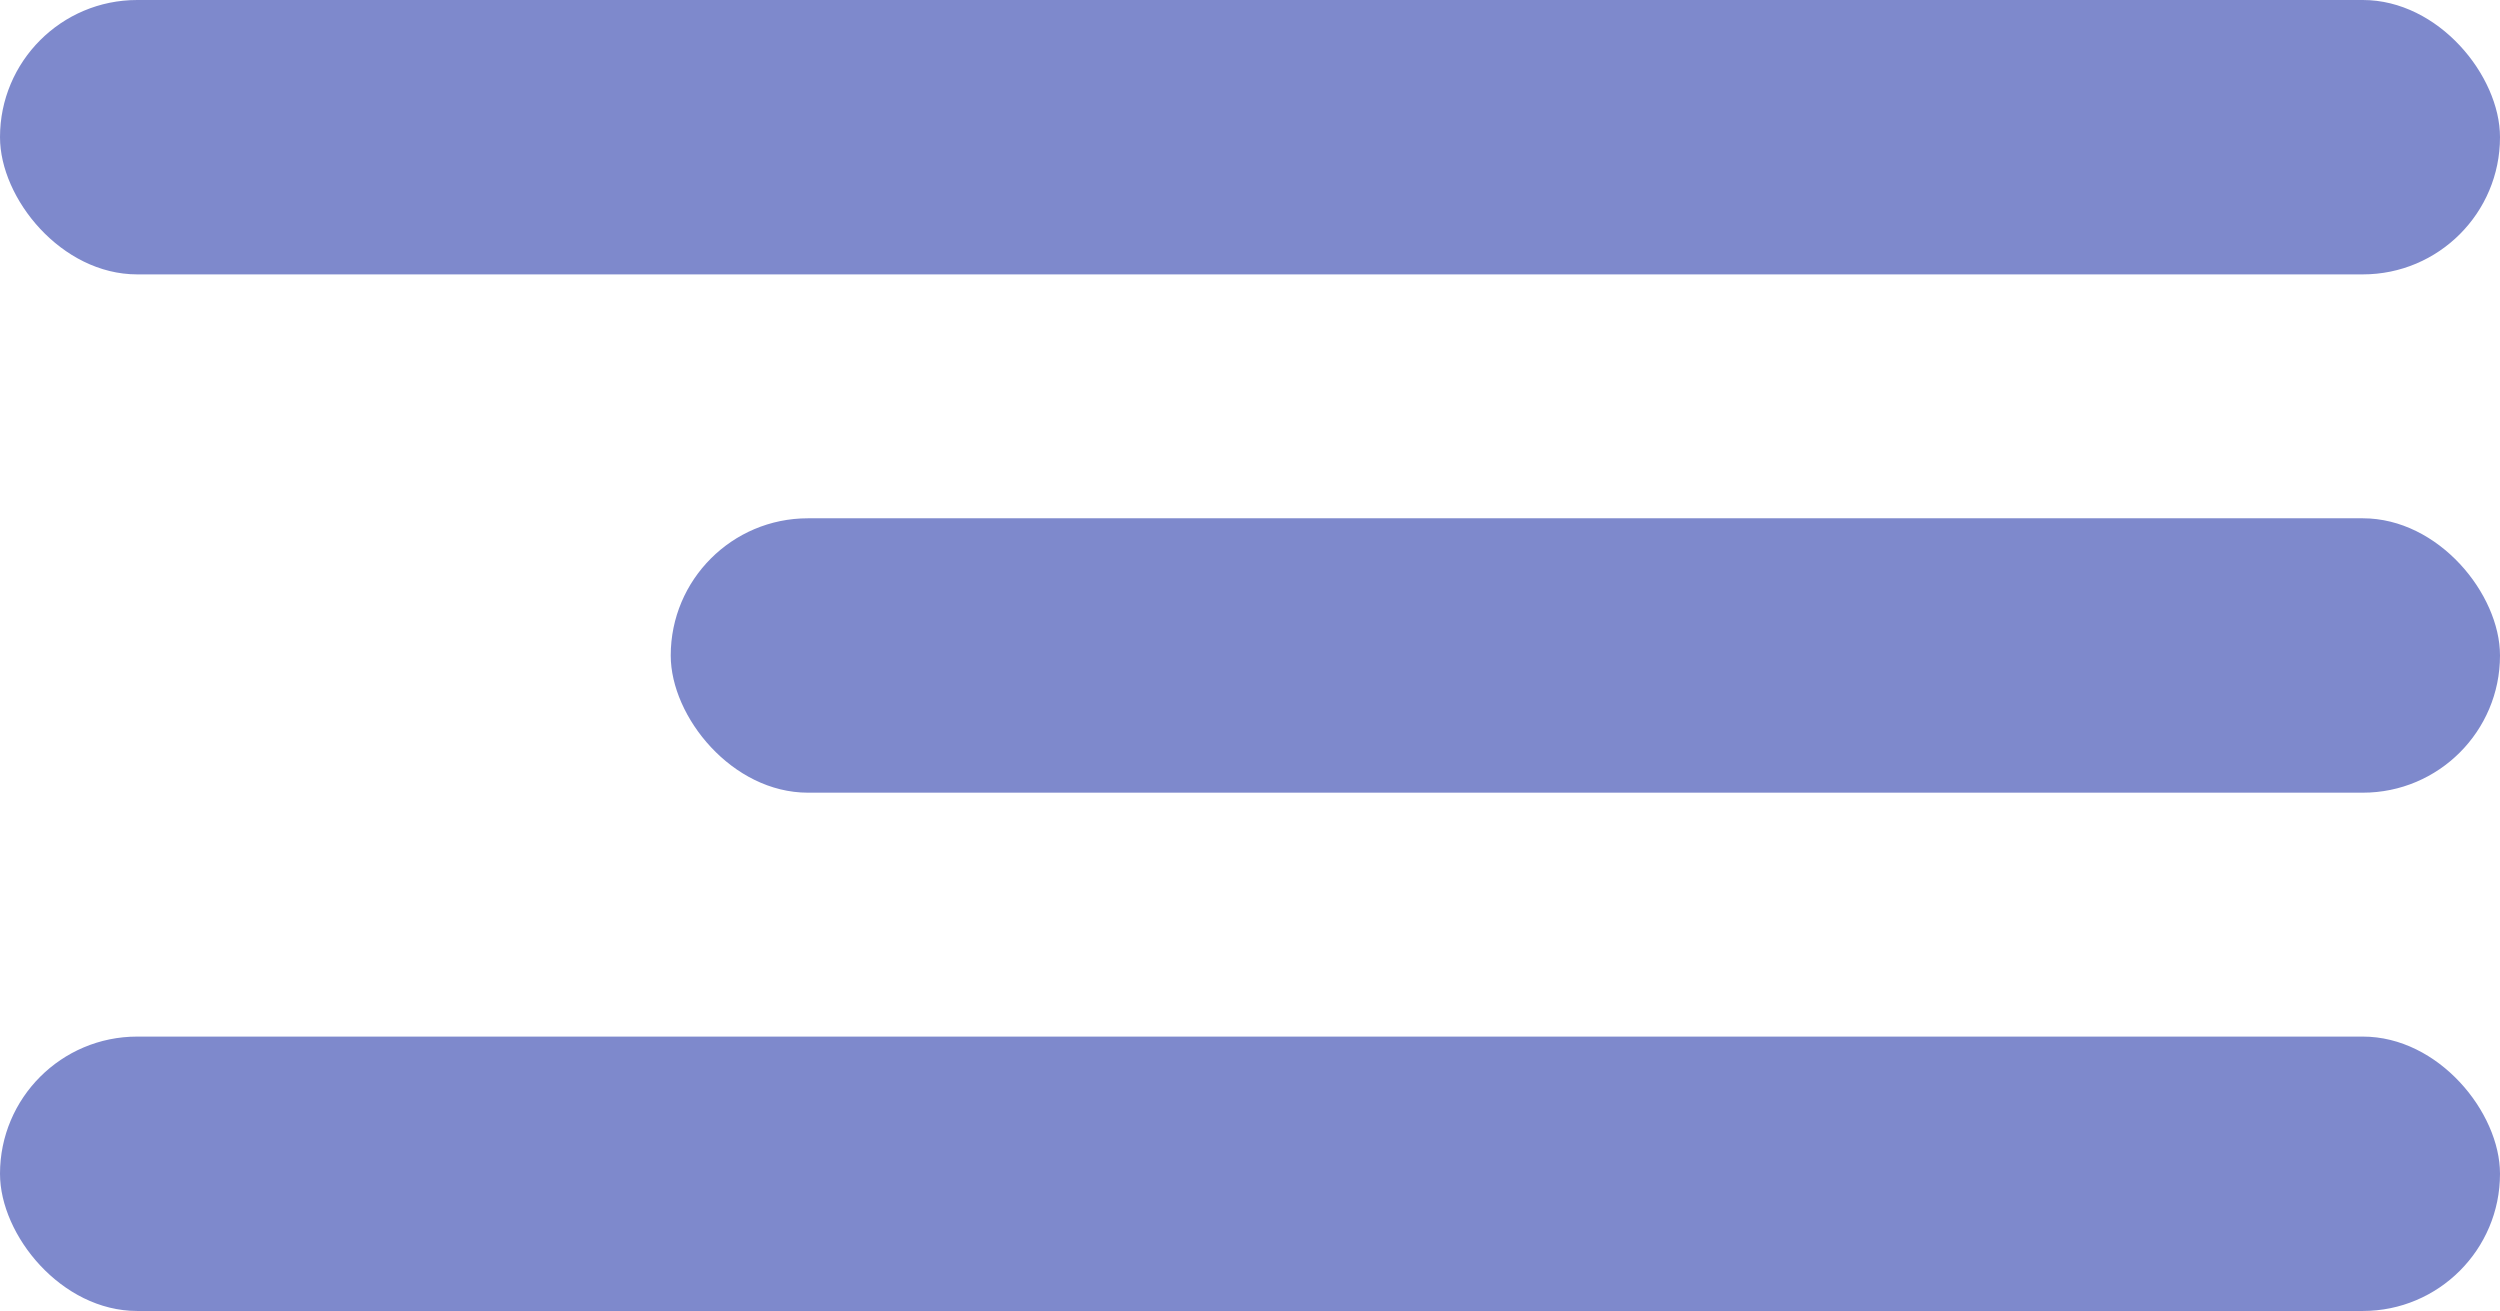
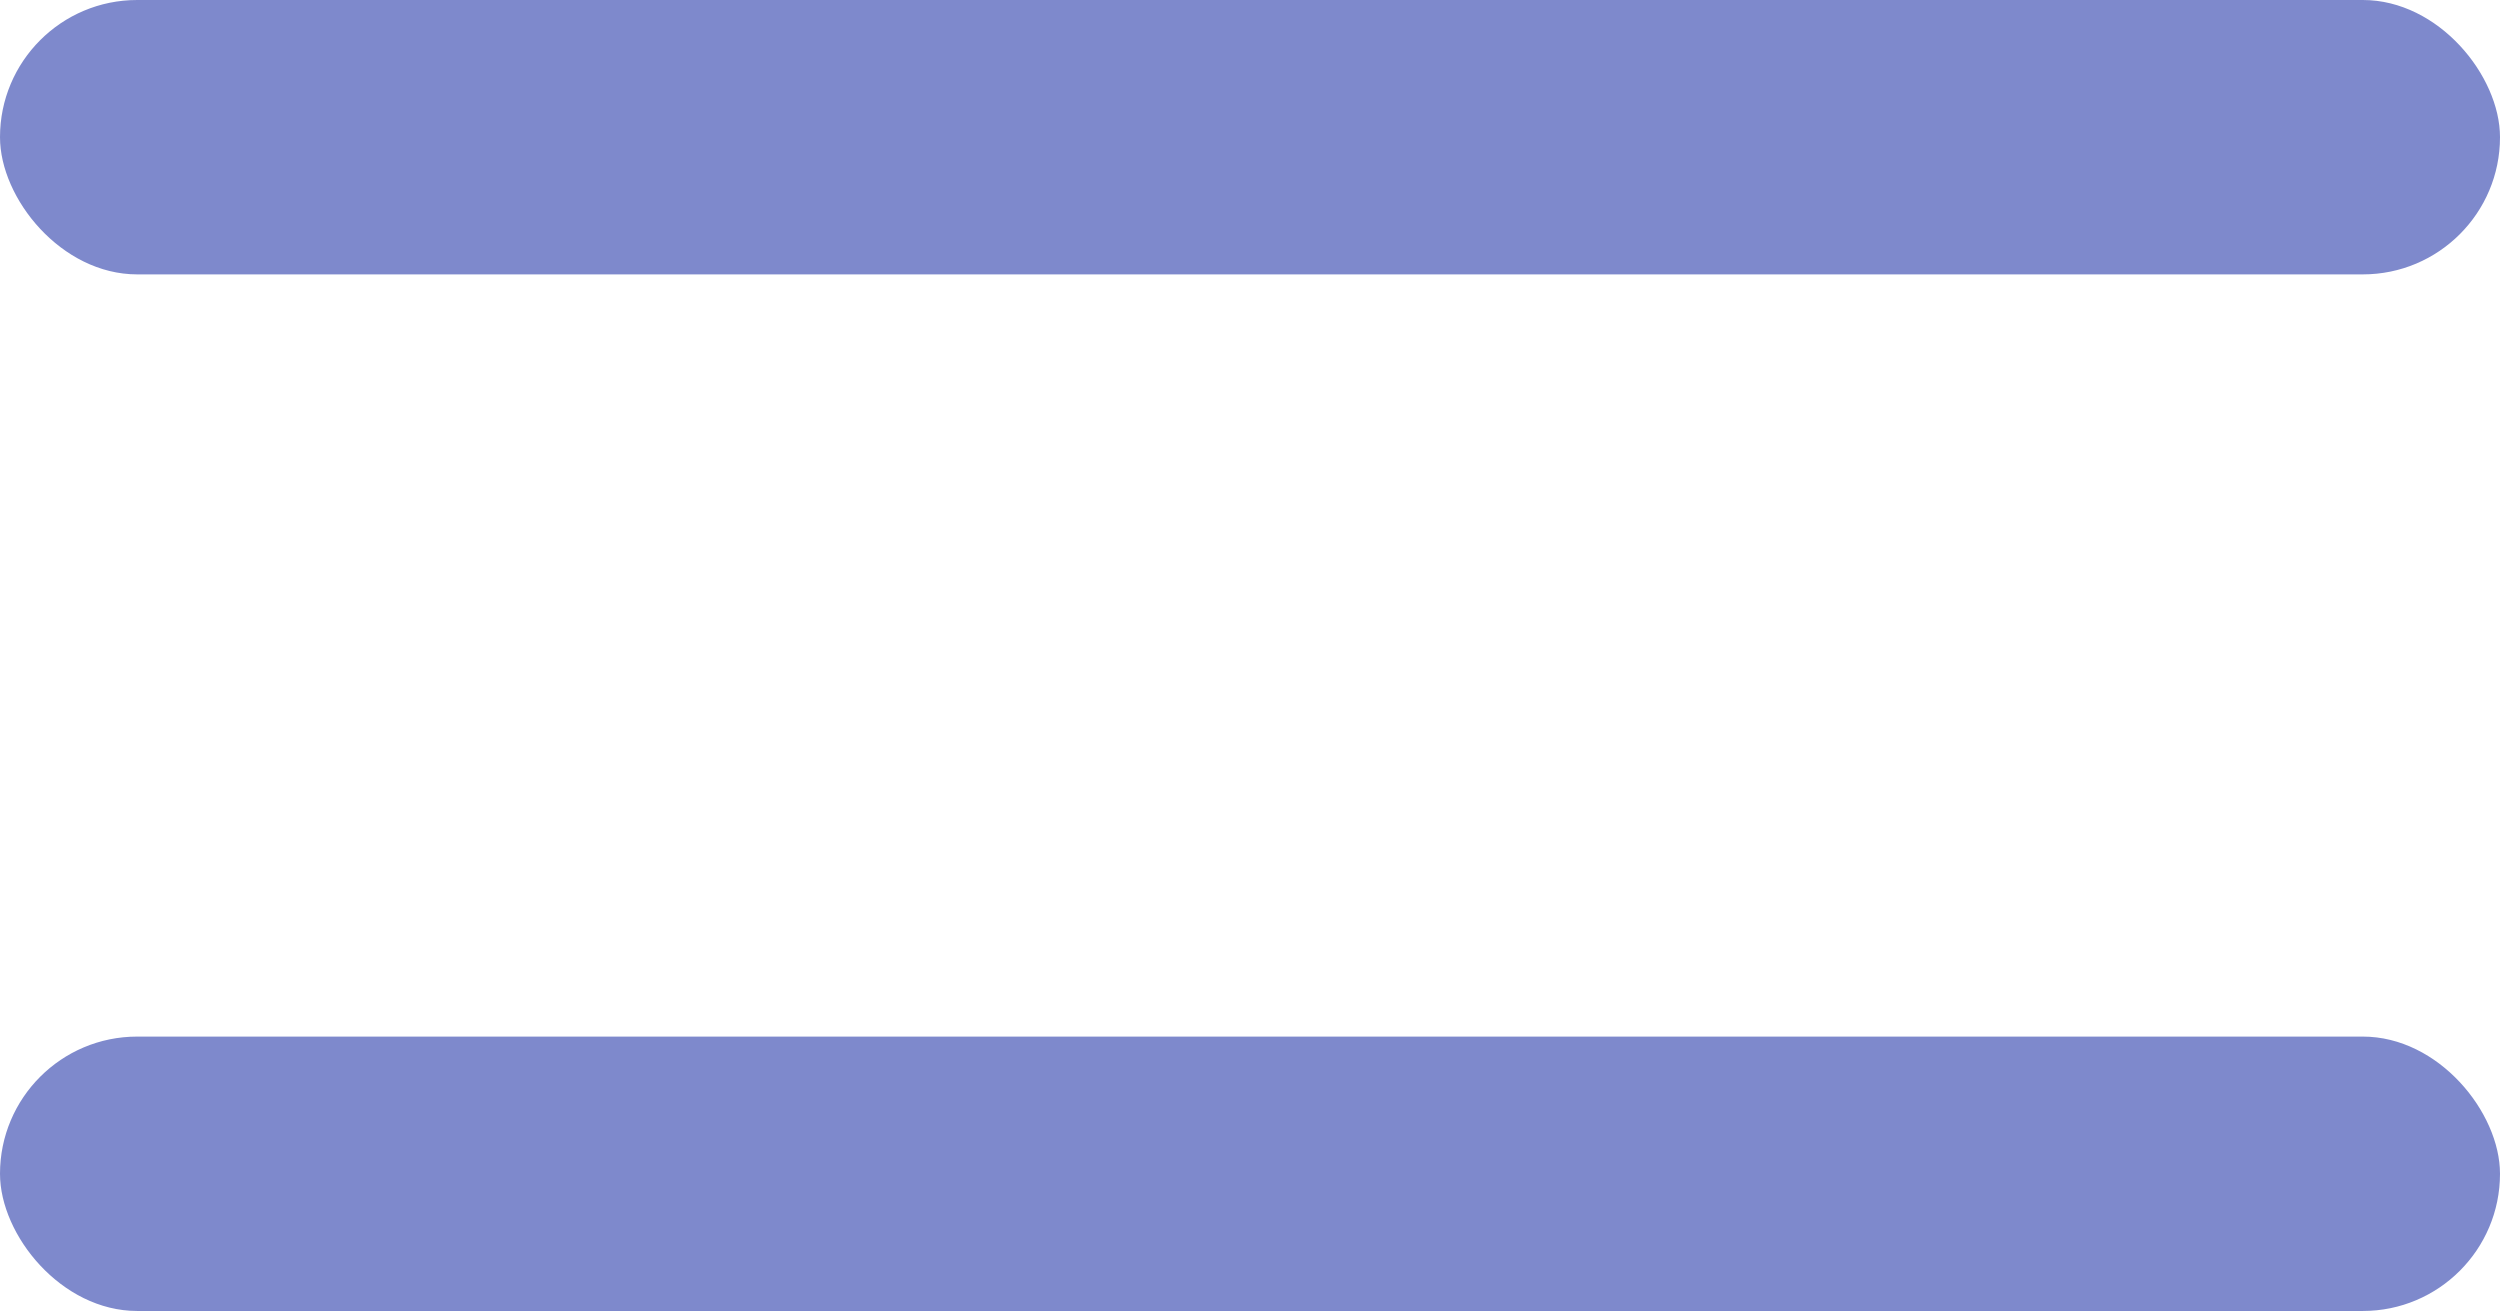
<svg xmlns="http://www.w3.org/2000/svg" width="82" height="43" viewBox="0 0 82 43" fill="none">
  <rect width="82" height="9" rx="4.5" fill="#7E89CC" />
-   <rect x="22" y="17" width="60" height="9" rx="4.5" fill="#7E89CC" />
  <rect y="34" width="82" height="9" rx="4.5" fill="#7E89CC" />
</svg>